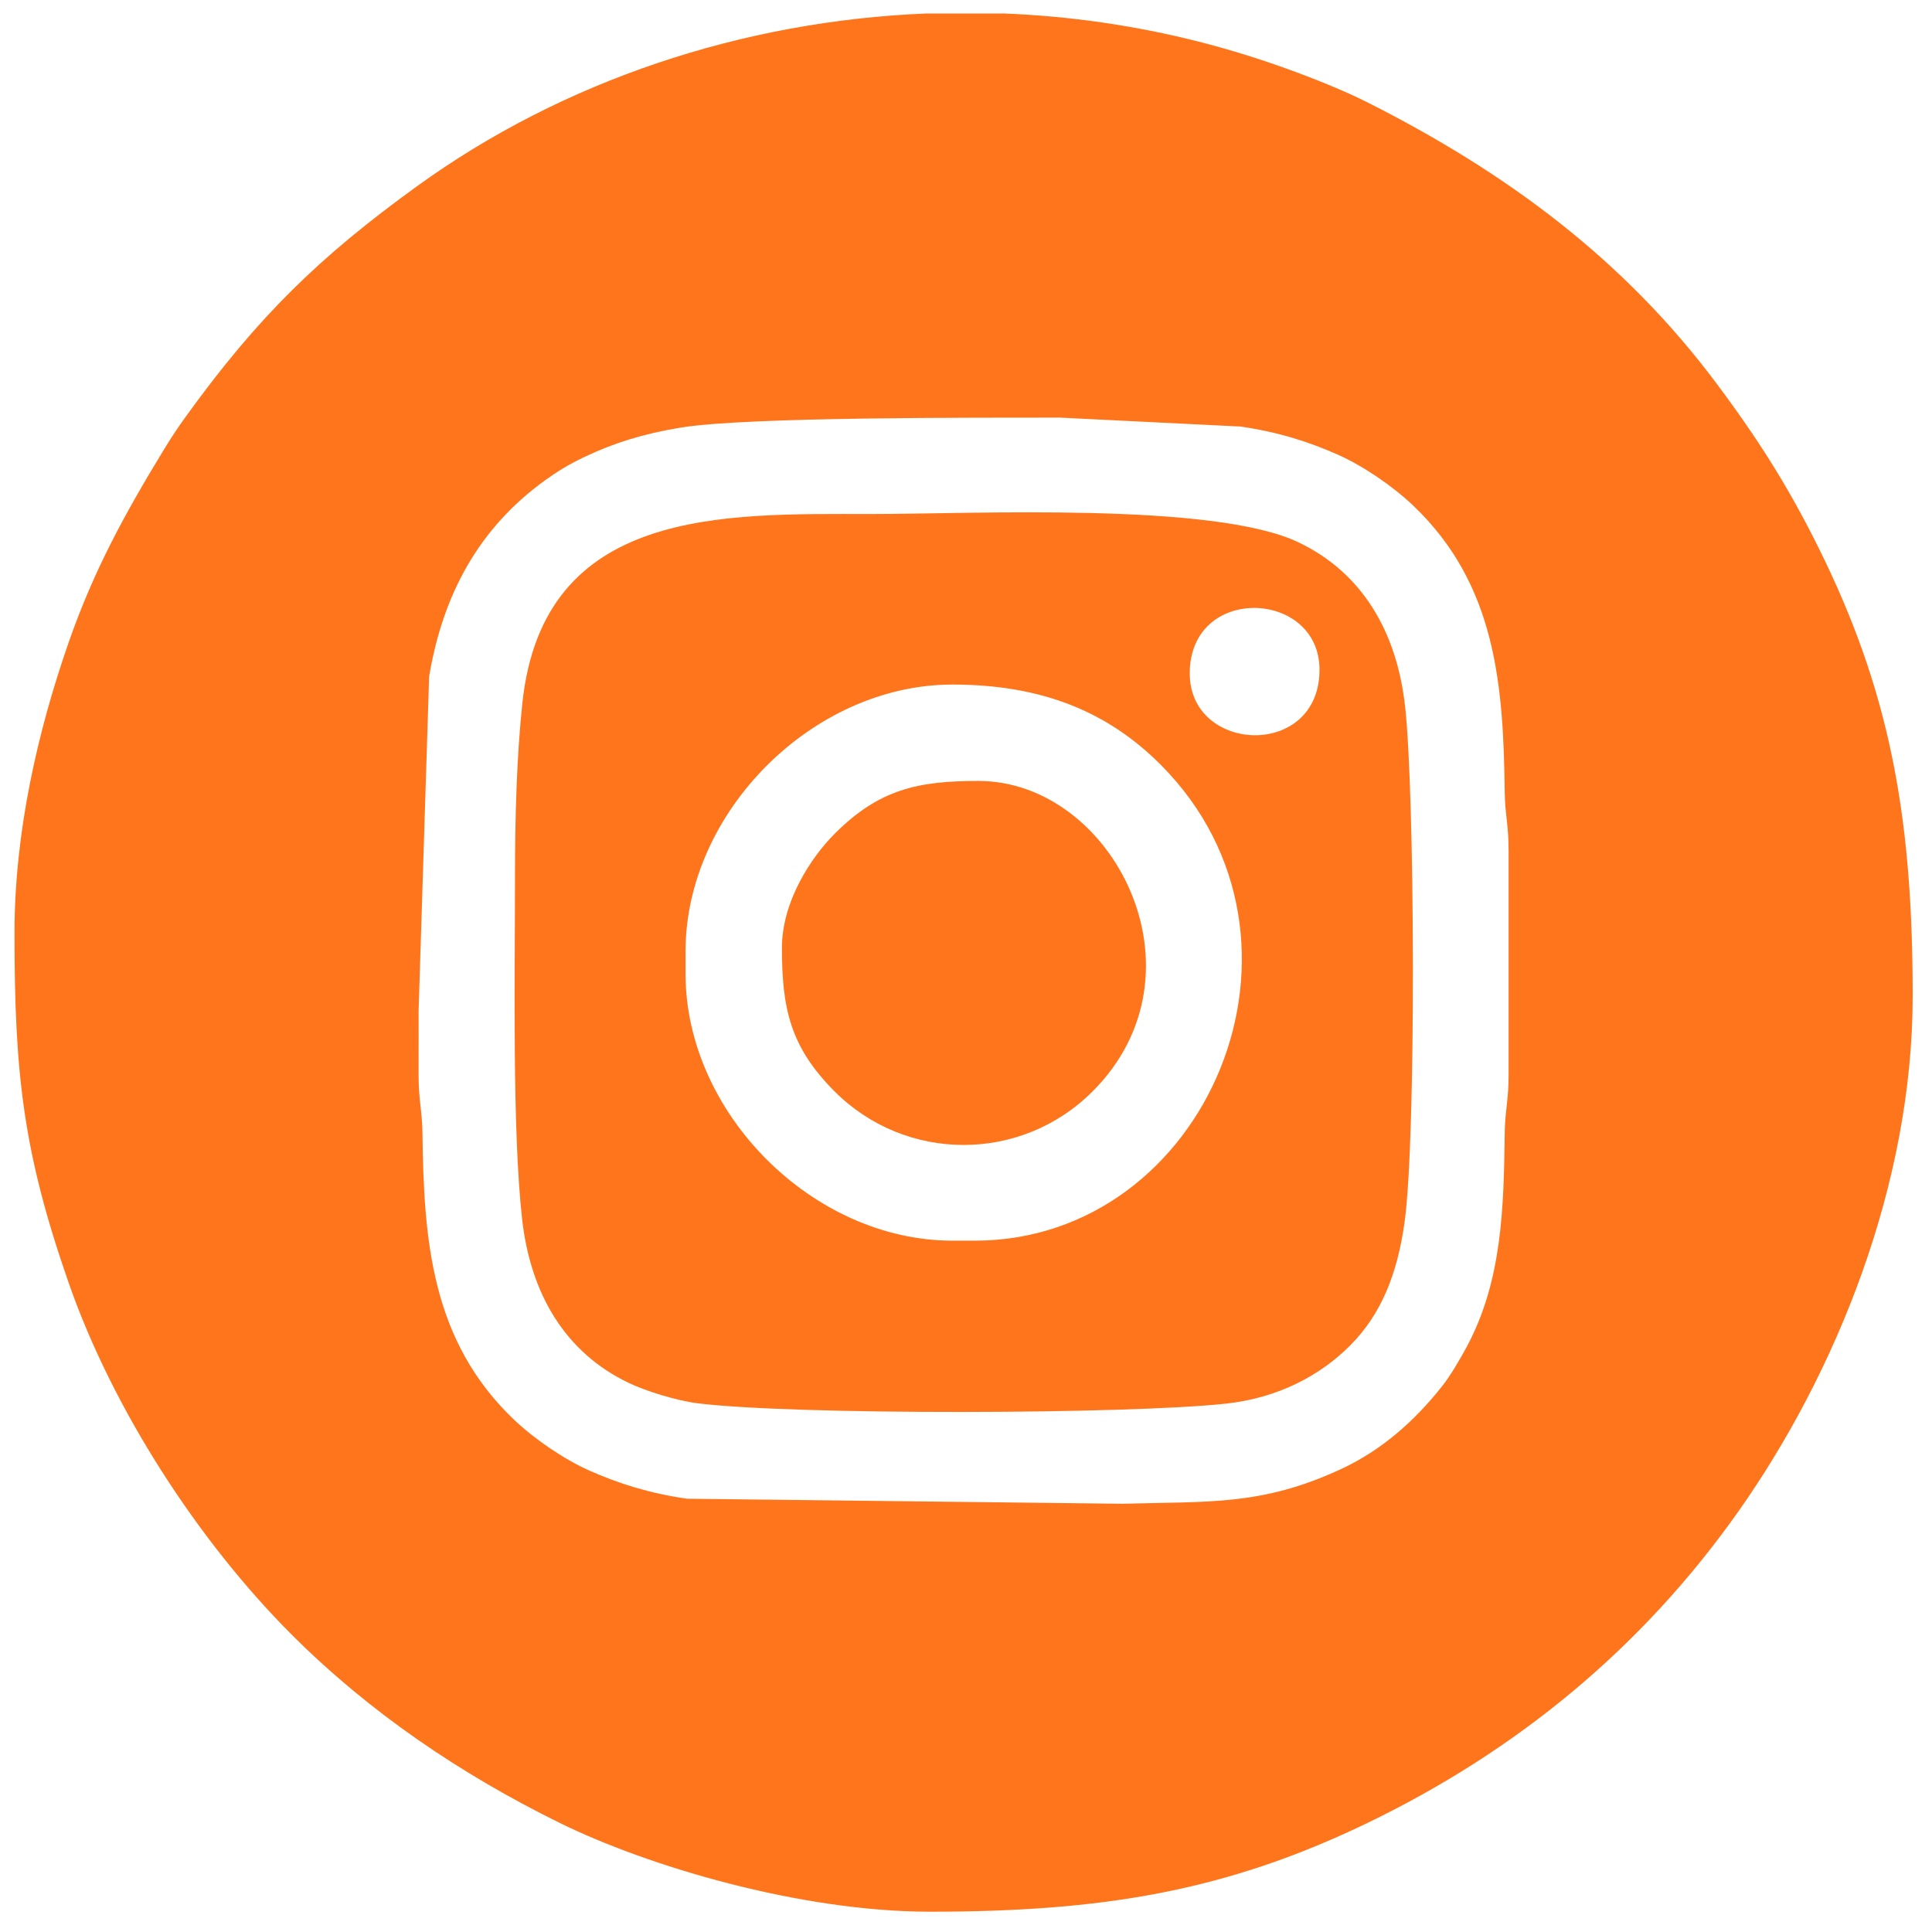
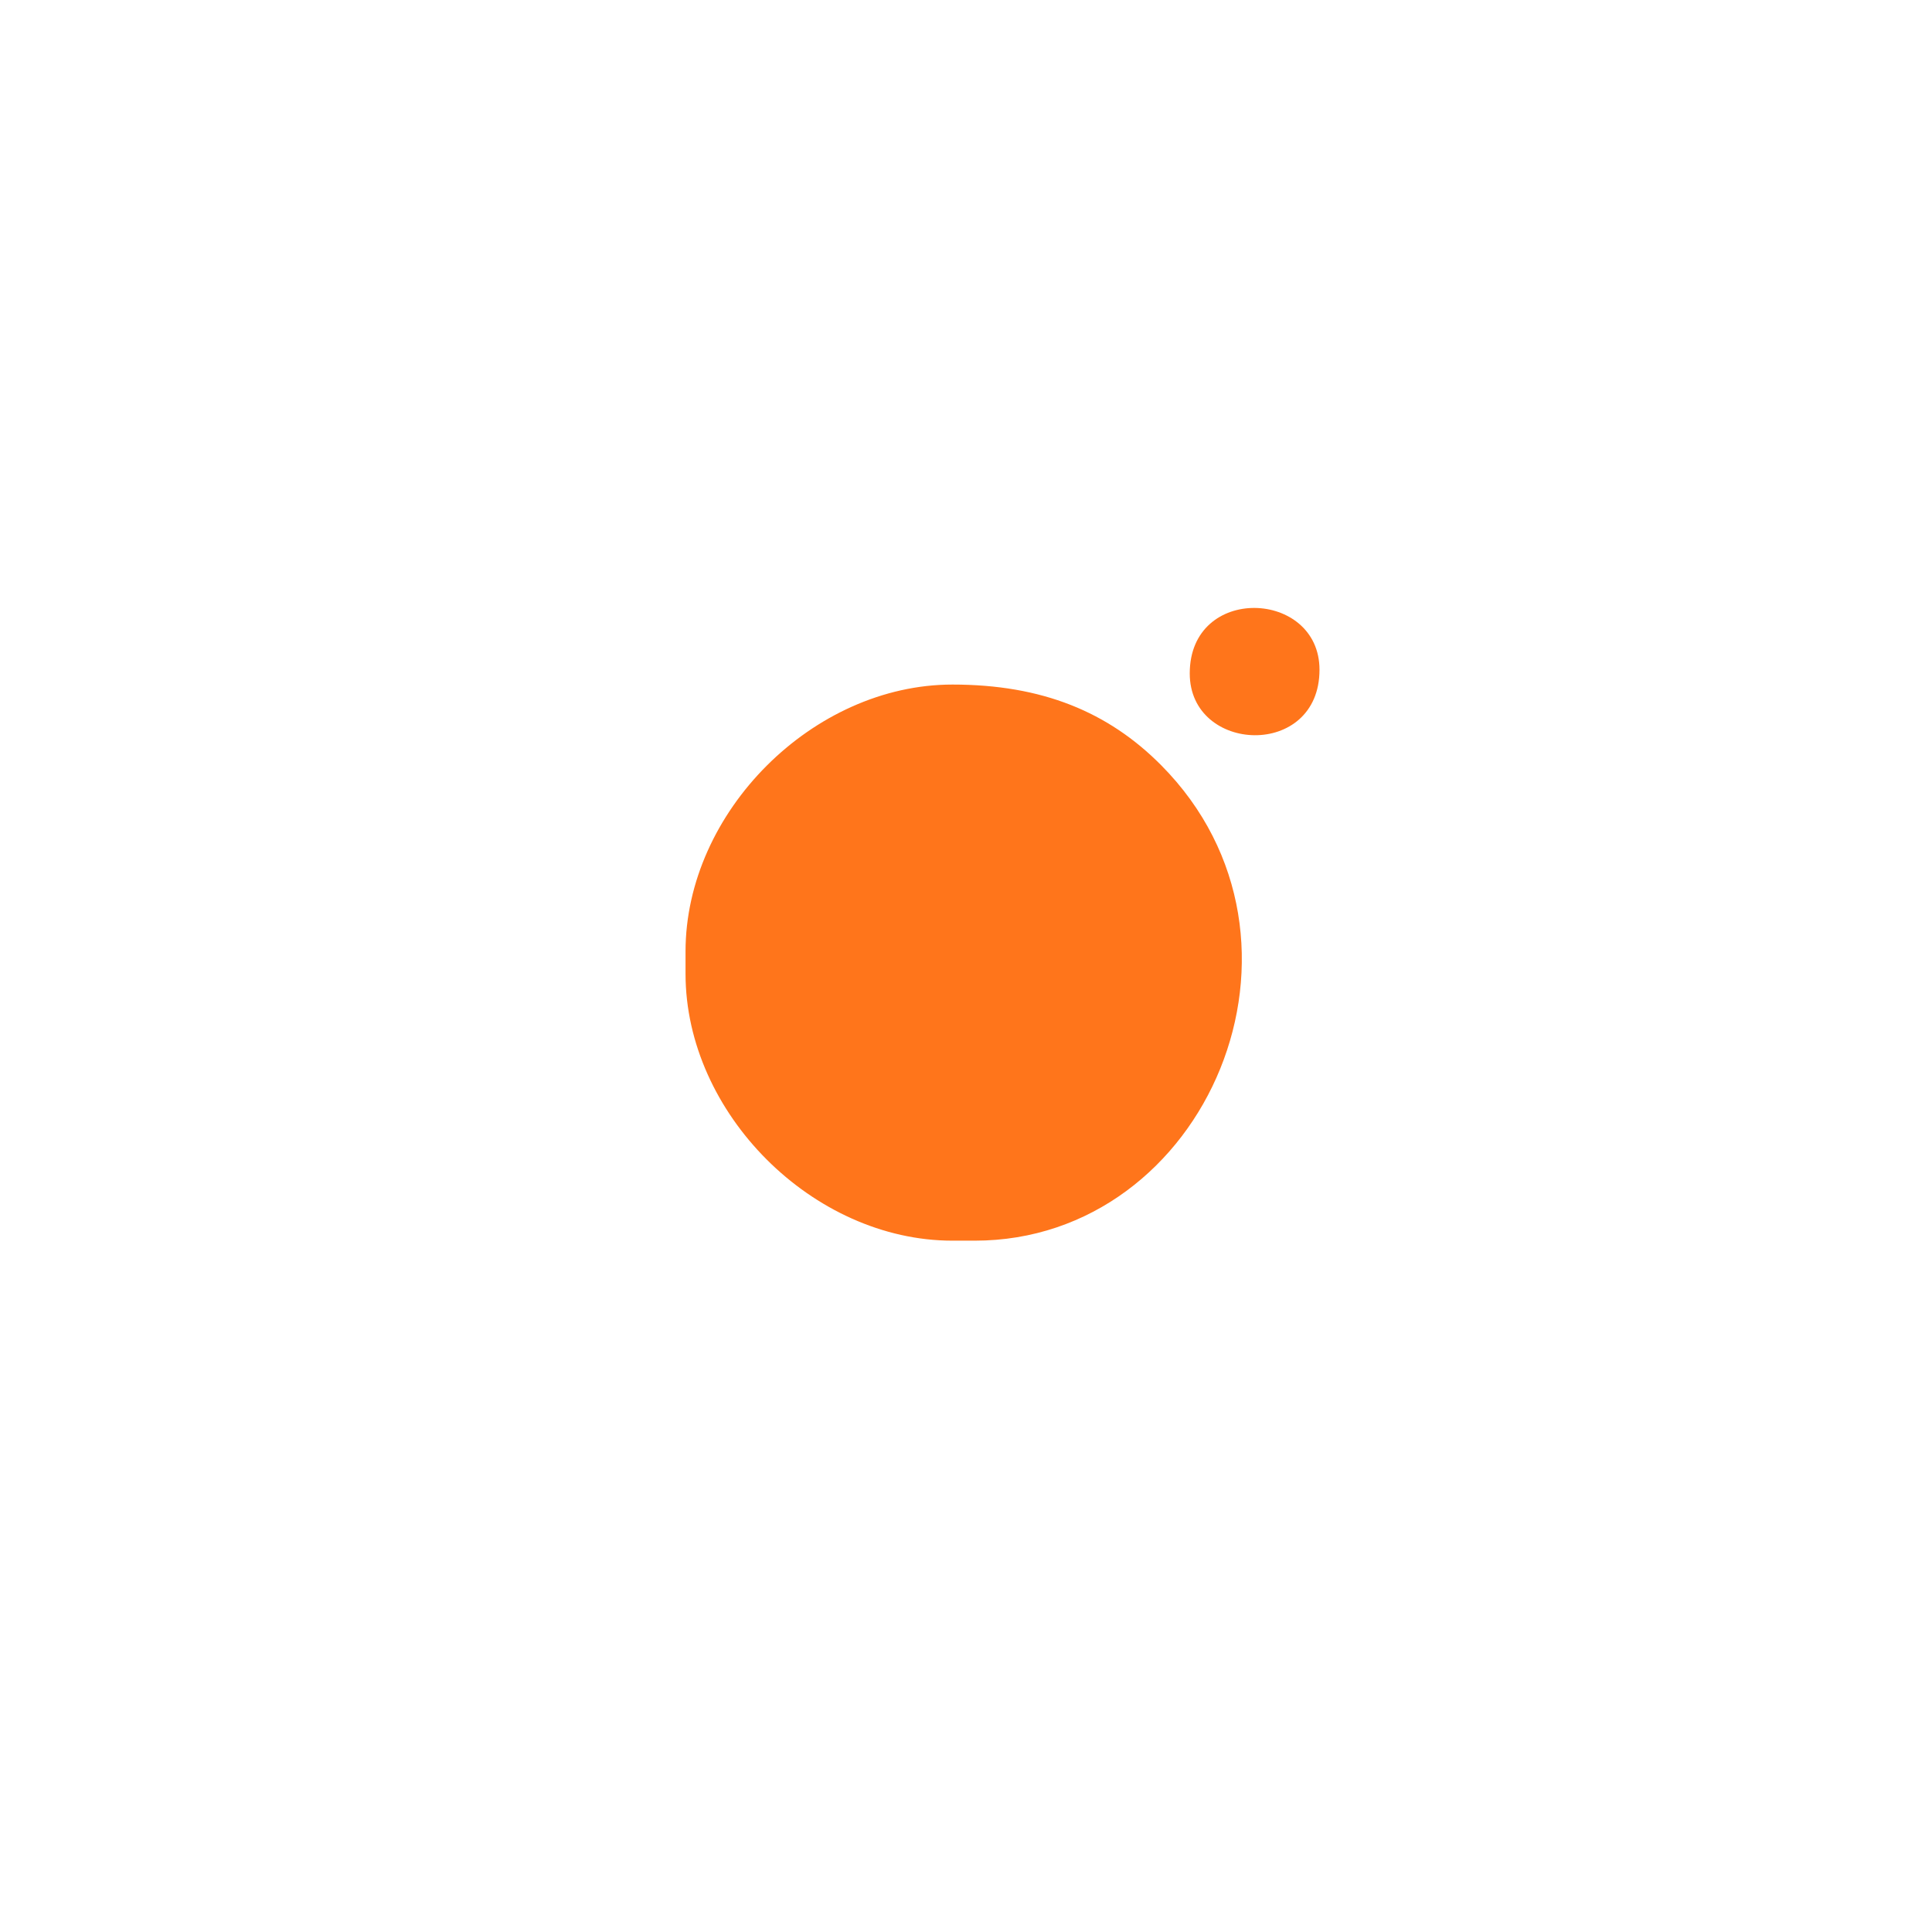
<svg xmlns="http://www.w3.org/2000/svg" xml:space="preserve" width="84.667mm" height="84.667mm" version="1.1" style="shape-rendering:geometricPrecision; text-rendering:geometricPrecision; image-rendering:optimizeQuality; fill-rule:evenodd; clip-rule:evenodd" viewBox="0 0 8466.66 8466.66">
  <defs>
    <style type="text/css">
   
    .fil0 {fill:#FF751B}
   
  </style>
  </defs>
  <g id="Layer_x0020_1">
    <g id="_1937513189248">
      <g id="_2362675755312">
-         <path class="fil0" d="M1834.47 4429.71l46.08 -1464.88c60.25,-359.32 217.45,-649.53 506.18,-858.59 54.56,-39.5 104.59,-70.36 173.14,-103.04 128.83,-61.39 260.16,-102.69 423.1,-129.32 293.65,-47.97 1299.46,-42.9 1662.24,-43.72l789.58 39c166.02,23.69 302.31,67.25 428.76,123.66 111.43,49.7 240.32,137.85 329.58,222.83 363.79,346.36 395.3,789.3 401.05,1256.12 1.22,96.99 17.6,145.27 17,259.19l0 975.05c0.6,113.92 -15.78,162.2 -17,259.19 -4.13,335.03 -12.55,650.63 -166.95,937.82 -28.61,53.24 -71.62,126.48 -106.11,170.12 -121.54,153.74 -265.66,282.33 -446.45,365.89 -348.96,161.26 -580.11,139.81 -953.8,150.98l-1910.23 -22.12c-165.62,-23.73 -302.35,-67.41 -428.64,-123.74 -111.43,-49.7 -240.32,-137.85 -329.58,-222.83 -363.79,-346.36 -395.3,-789.3 -401.05,-1256.12 -1.22,-96.99 -17.6,-145.27 -17,-259.19 0.46,-92.06 0.1,-184.23 0.1,-276.3zm2223.06 -4370.45l347 0c284.92,11.73 569.69,52.41 848.55,123.24 137.03,34.8 266.01,75.52 385.25,118.4 115.32,41.44 252.49,96.25 355.44,148.24 608.79,307.39 1122.51,687.61 1529.5,1232.46 190.59,255.17 330.78,477.44 474.42,776.57 295.08,614.56 384.31,1158.13 384.31,1906.53 0,827.02 -336.97,1653.78 -763.49,2258.44 -421.87,598.1 -972.71,1052.07 -1635.42,1370.26 -616.06,295.79 -1156.37,384.31 -1906.53,384.31 -572.37,0 -1240.15,-200.14 -1624.94,-389.68 -433.74,-213.65 -833.62,-484.8 -1173.62,-824.77 -408.28,-408.31 -783.63,-986.24 -977.03,-1541.24 -199.28,-571.87 -237.42,-914.93 -237.42,-1533.5 0,-441.62 101.39,-883.25 237.42,-1273.57 110.9,-318.24 247.87,-566.72 419.31,-847.94 32.48,-53.25 60.99,-95.85 97.45,-146.24 312.84,-432.44 579.98,-693.79 1009.87,-1004.79 639.95,-462.99 1426.34,-723.84 2229.93,-756.72z" />
-         <path class="fil0" d="M3004.24 4267.23l0 -97.49c0,-611.29 558.5,-1169.79 1169.79,-1169.79 393.7,0 682.87,120.22 914.2,353.08 762.77,767.81 201.34,2083.97 -816.71,2083.97l-97.49 0c-611.29,0 -1169.79,-558.48 -1169.79,-1169.77zm2209.62 -1316.01c0,-391.97 568.62,-367.96 568.62,-16.24 0,391.95 -568.62,367.96 -568.62,16.24zm-2956.96 893.6c0,424.07 -12.73,1102.91 31,1496.21 36.81,331.21 190.37,586.84 466.89,719.15 76.78,36.72 211.37,77.98 300.65,89.26 416.58,52.61 1893.78,48.83 2319.88,1.44 227.33,-25.29 411.11,-123.62 541.51,-254.57 134.35,-134.88 206.73,-310.35 238.62,-541.25 51.11,-370.09 45.07,-1873.61 2.2,-2259.12 -36.81,-331.21 -190.37,-586.84 -466.89,-719.15 -370.49,-177.25 -1427.04,-124.18 -1874.17,-124.18 -641.63,0 -1435.85,-32.72 -1527.41,828.36 -25.08,235.54 -32.28,504.95 -32.28,763.85z" />
-         <path class="fil0" d="M3426.67 4153.49c0,264.08 35.5,434.12 231.22,629.88 311.34,311.3 816.07,313.24 1129.75,-0.02 522.81,-522.08 88.97,-1360.97 -499.87,-1360.97 -263.86,0 -434.44,35.58 -629.86,231.24 -105.01,105.15 -231.24,298.45 -231.24,499.87z" />
+         <path class="fil0" d="M3004.24 4267.23l0 -97.49c0,-611.29 558.5,-1169.79 1169.79,-1169.79 393.7,0 682.87,120.22 914.2,353.08 762.77,767.81 201.34,2083.97 -816.71,2083.97l-97.49 0c-611.29,0 -1169.79,-558.48 -1169.79,-1169.77zm2209.62 -1316.01c0,-391.97 568.62,-367.96 568.62,-16.24 0,391.95 -568.62,367.96 -568.62,16.24zm-2956.96 893.6z" />
      </g>
    </g>
  </g>
</svg>